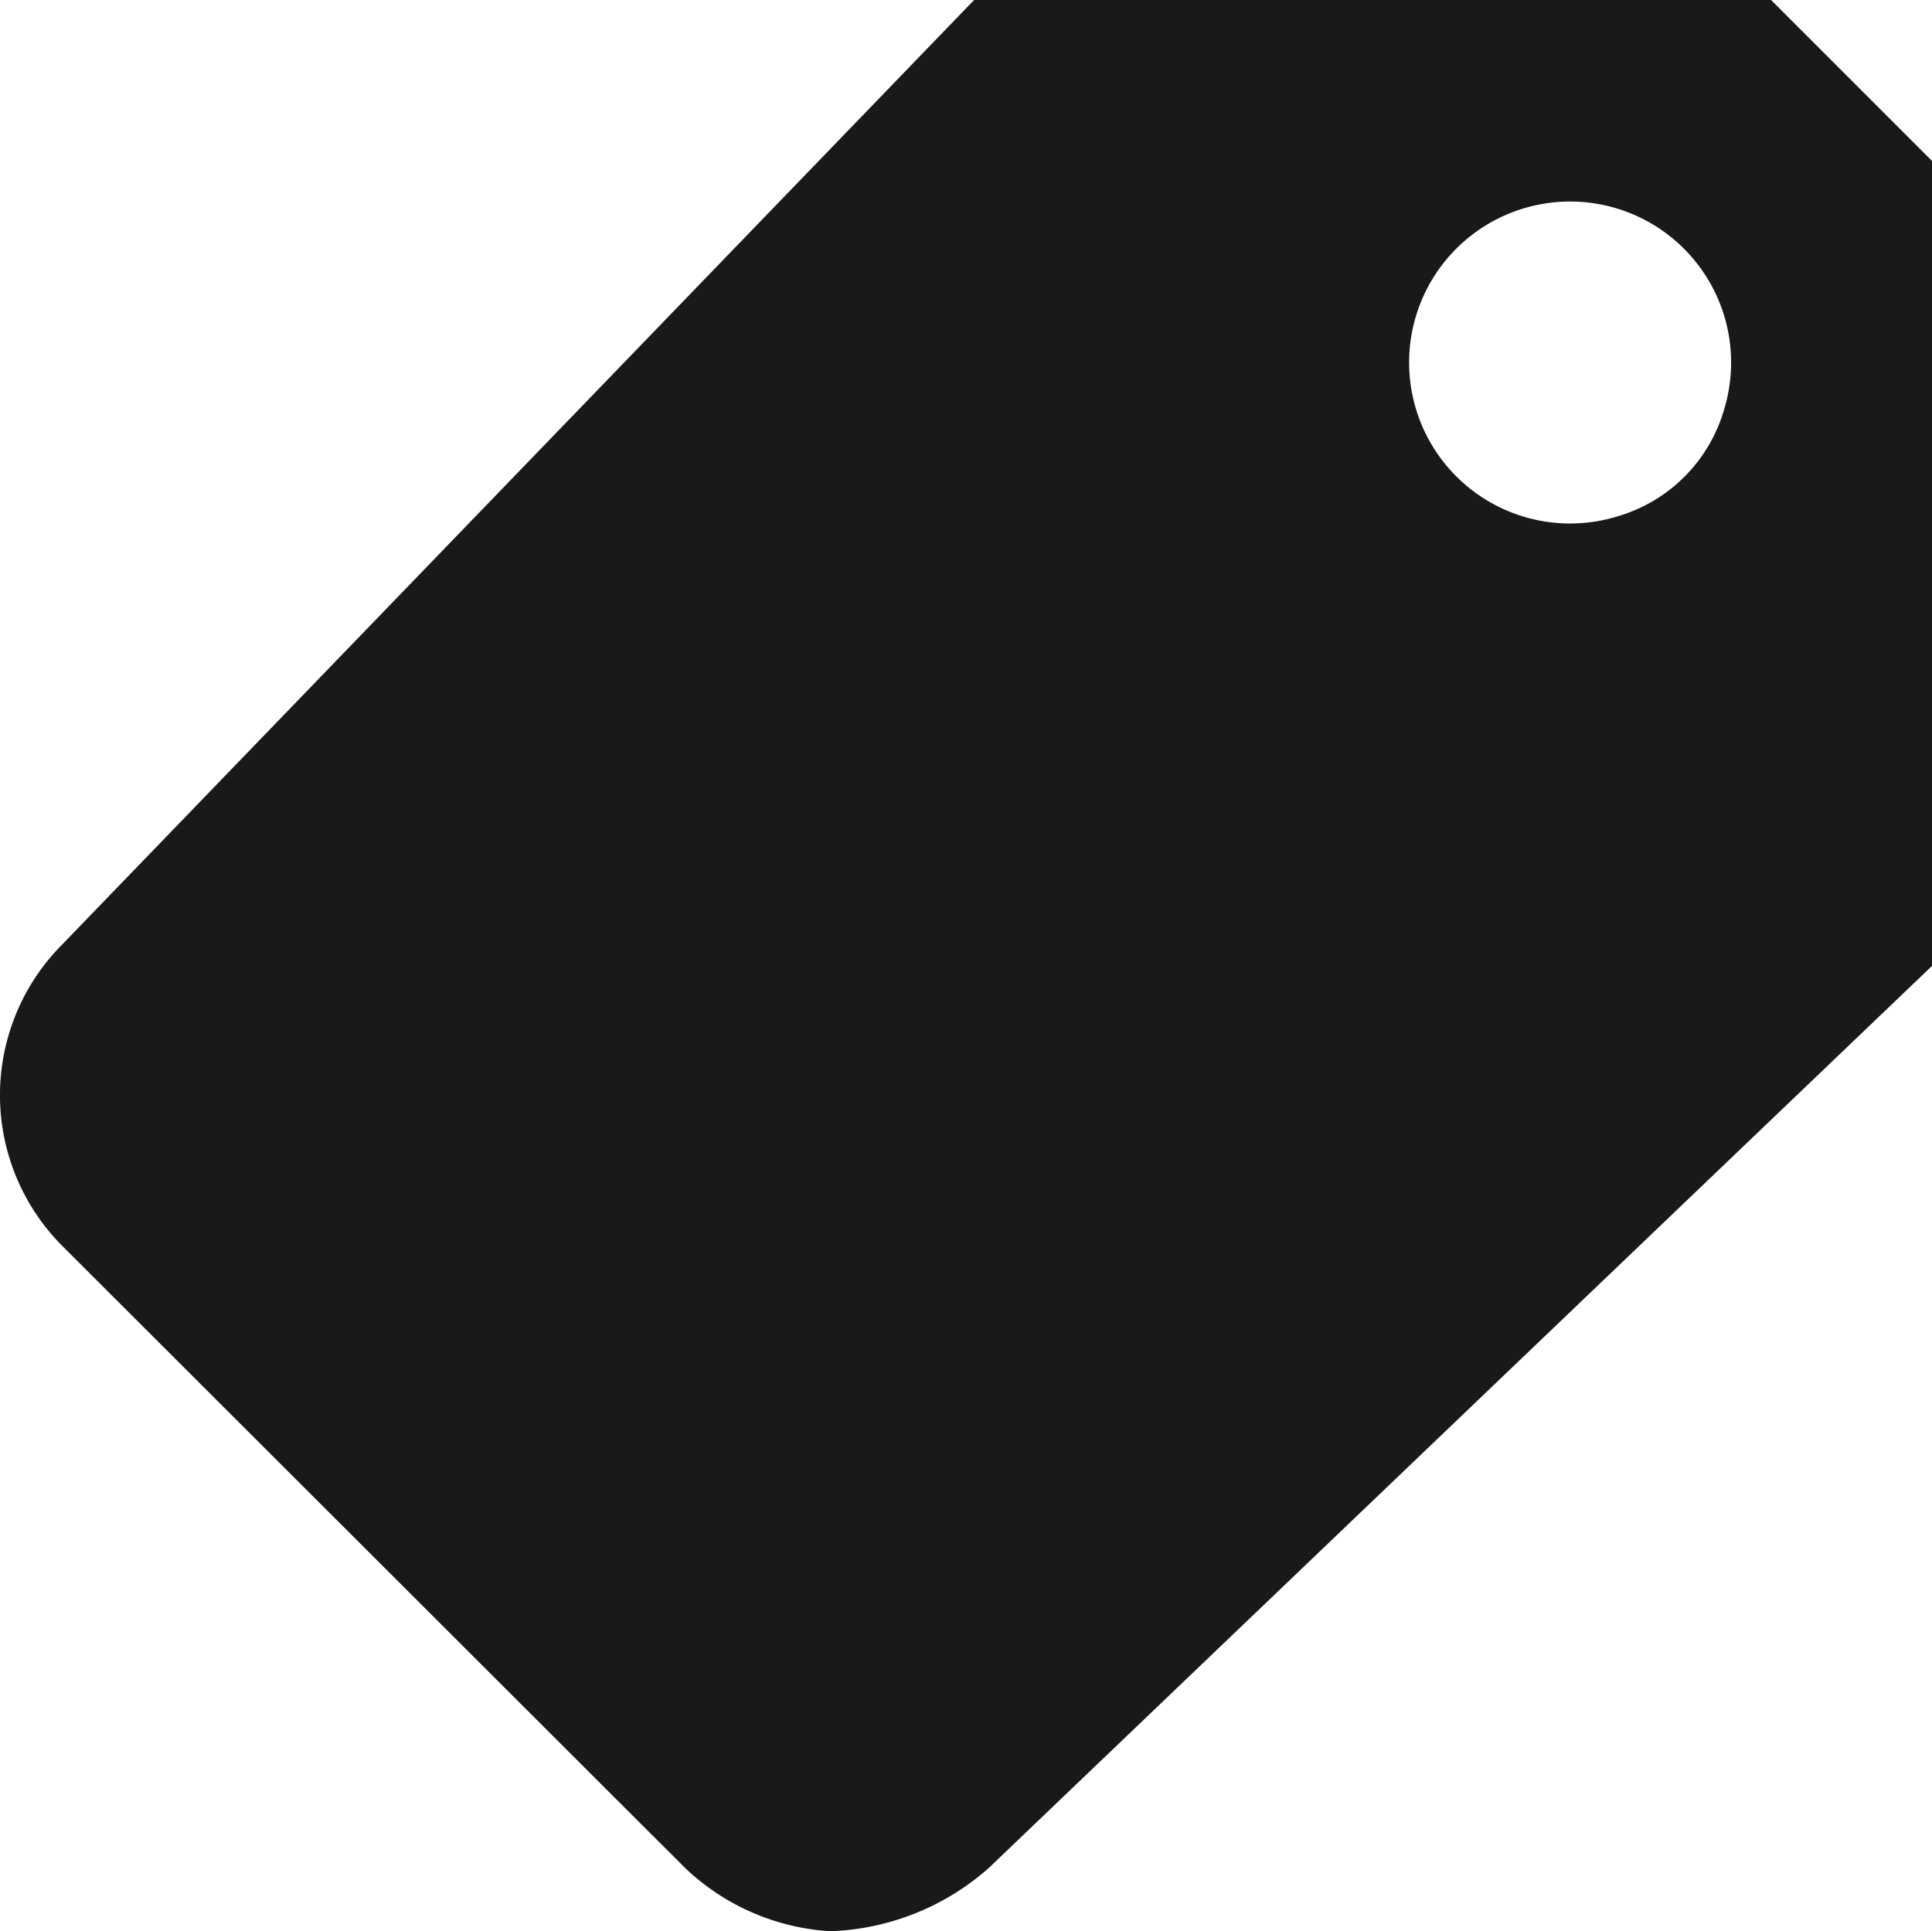
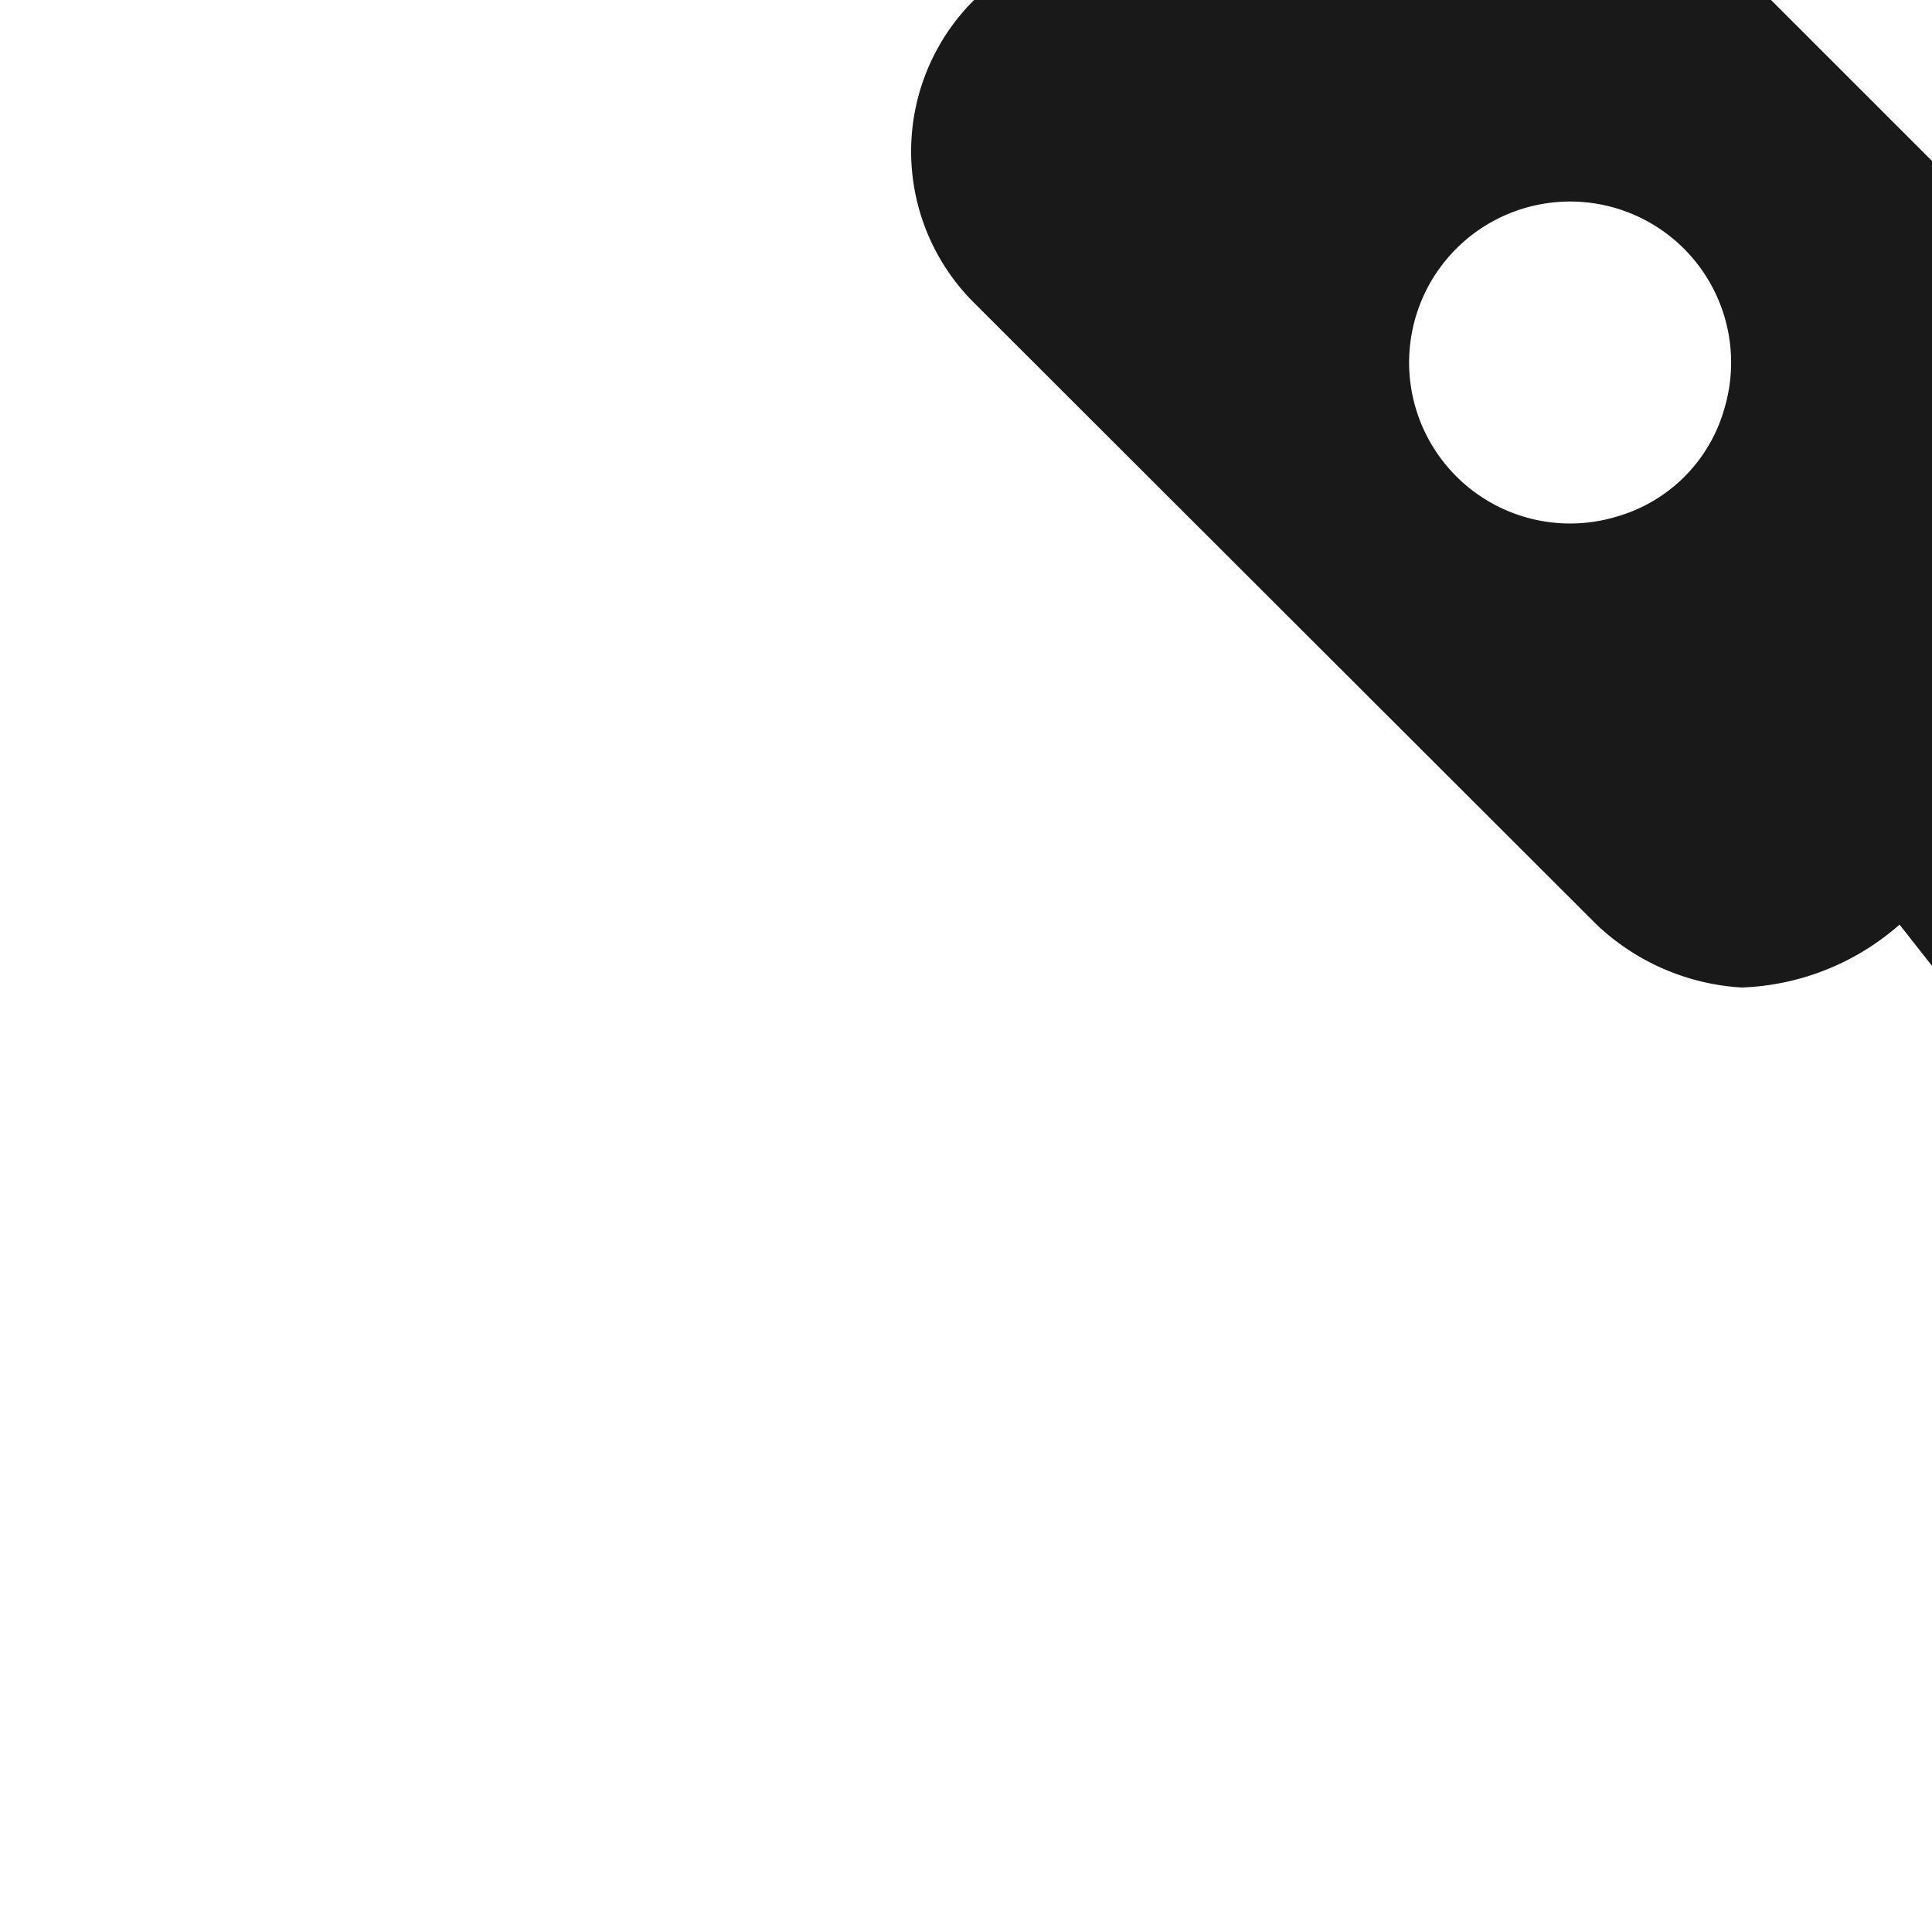
<svg xmlns="http://www.w3.org/2000/svg" width="36" height="35.989" viewBox="0 0 36 35.989">
-   <path id="Icon_ionic-md-pricetag" data-name="Icon ionic-md-pricetag" d="M37.5,4.5H22.65L5.672,22.087a3.98,3.98,0,0,0,0,5.644l11.6,11.587a4.3,4.3,0,0,0,2.7,1.172,4.7,4.7,0,0,0,2.944-1.172L40.5,22.5V7.5Zm-2.878,9.628a3,3,0,1,1,2.006-2.006A2.919,2.919,0,0,1,34.621,14.128Z" transform="translate(-4.499 -4.5)" fill="#191919" />
+   <path id="Icon_ionic-md-pricetag" data-name="Icon ionic-md-pricetag" d="M37.5,4.5H22.65a3.98,3.98,0,0,0,0,5.644l11.6,11.587a4.3,4.3,0,0,0,2.7,1.172,4.7,4.7,0,0,0,2.944-1.172L40.5,22.5V7.5Zm-2.878,9.628a3,3,0,1,1,2.006-2.006A2.919,2.919,0,0,1,34.621,14.128Z" transform="translate(-4.499 -4.5)" fill="#191919" />
</svg>